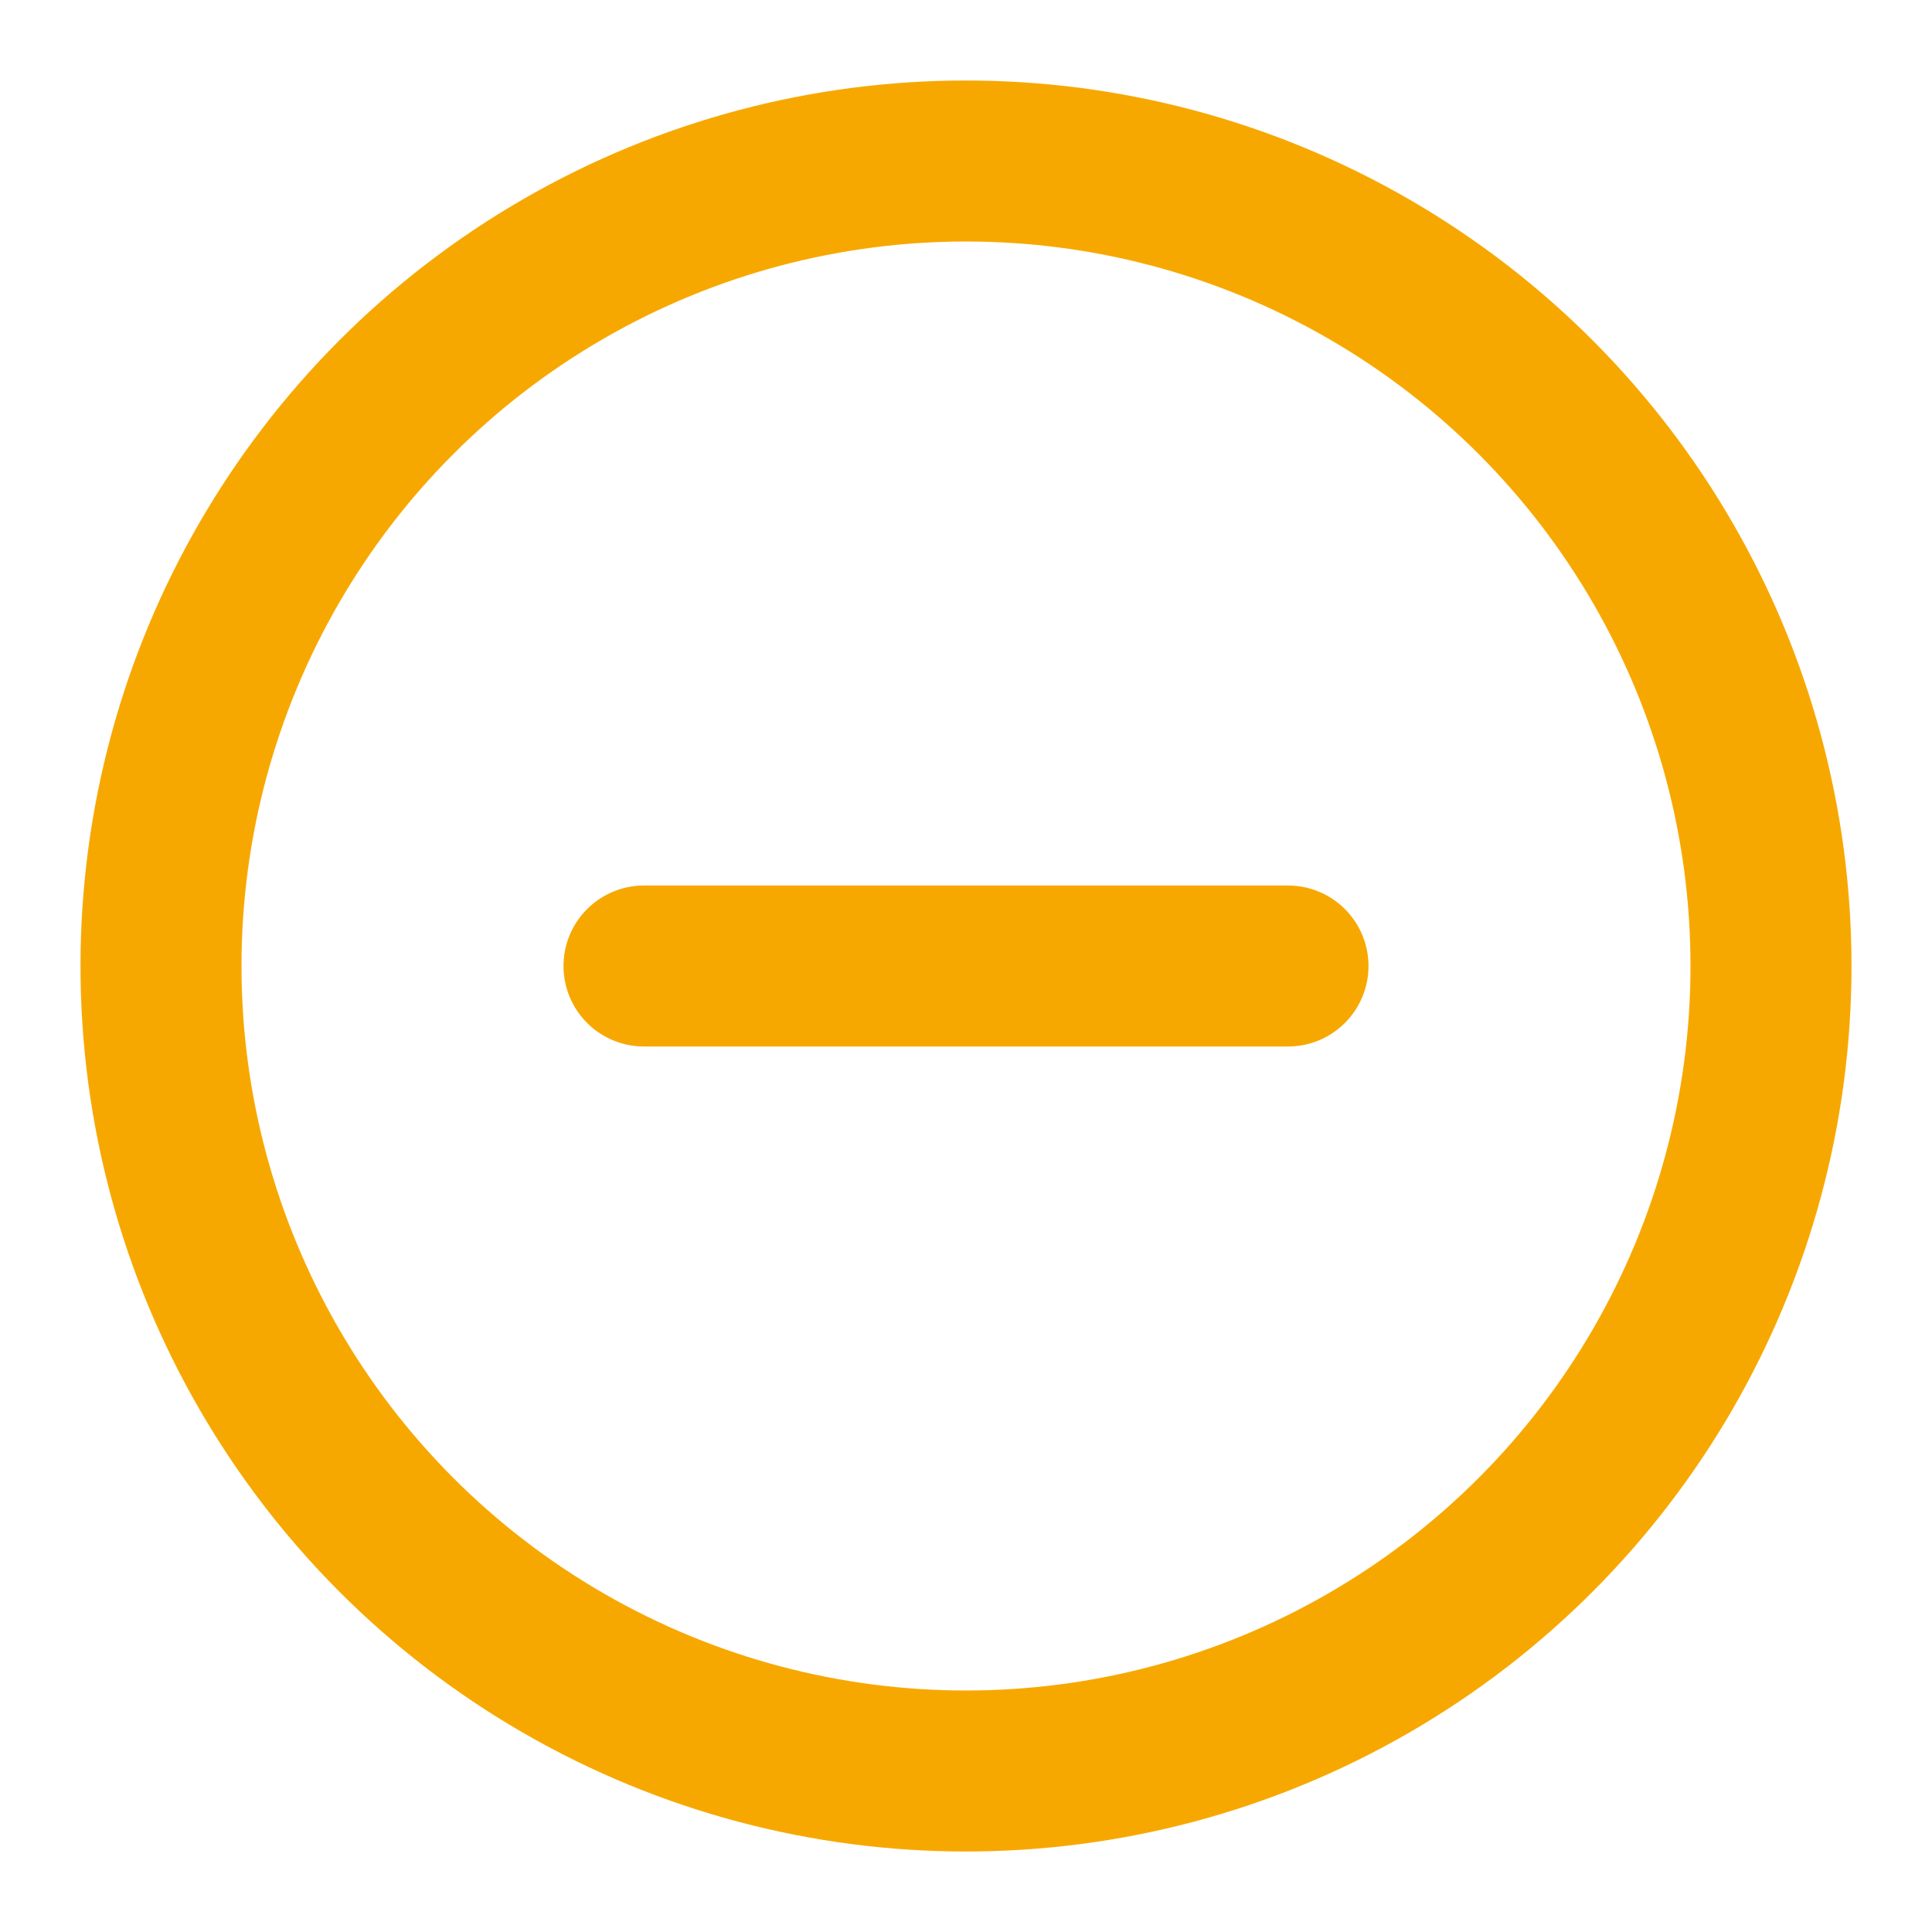
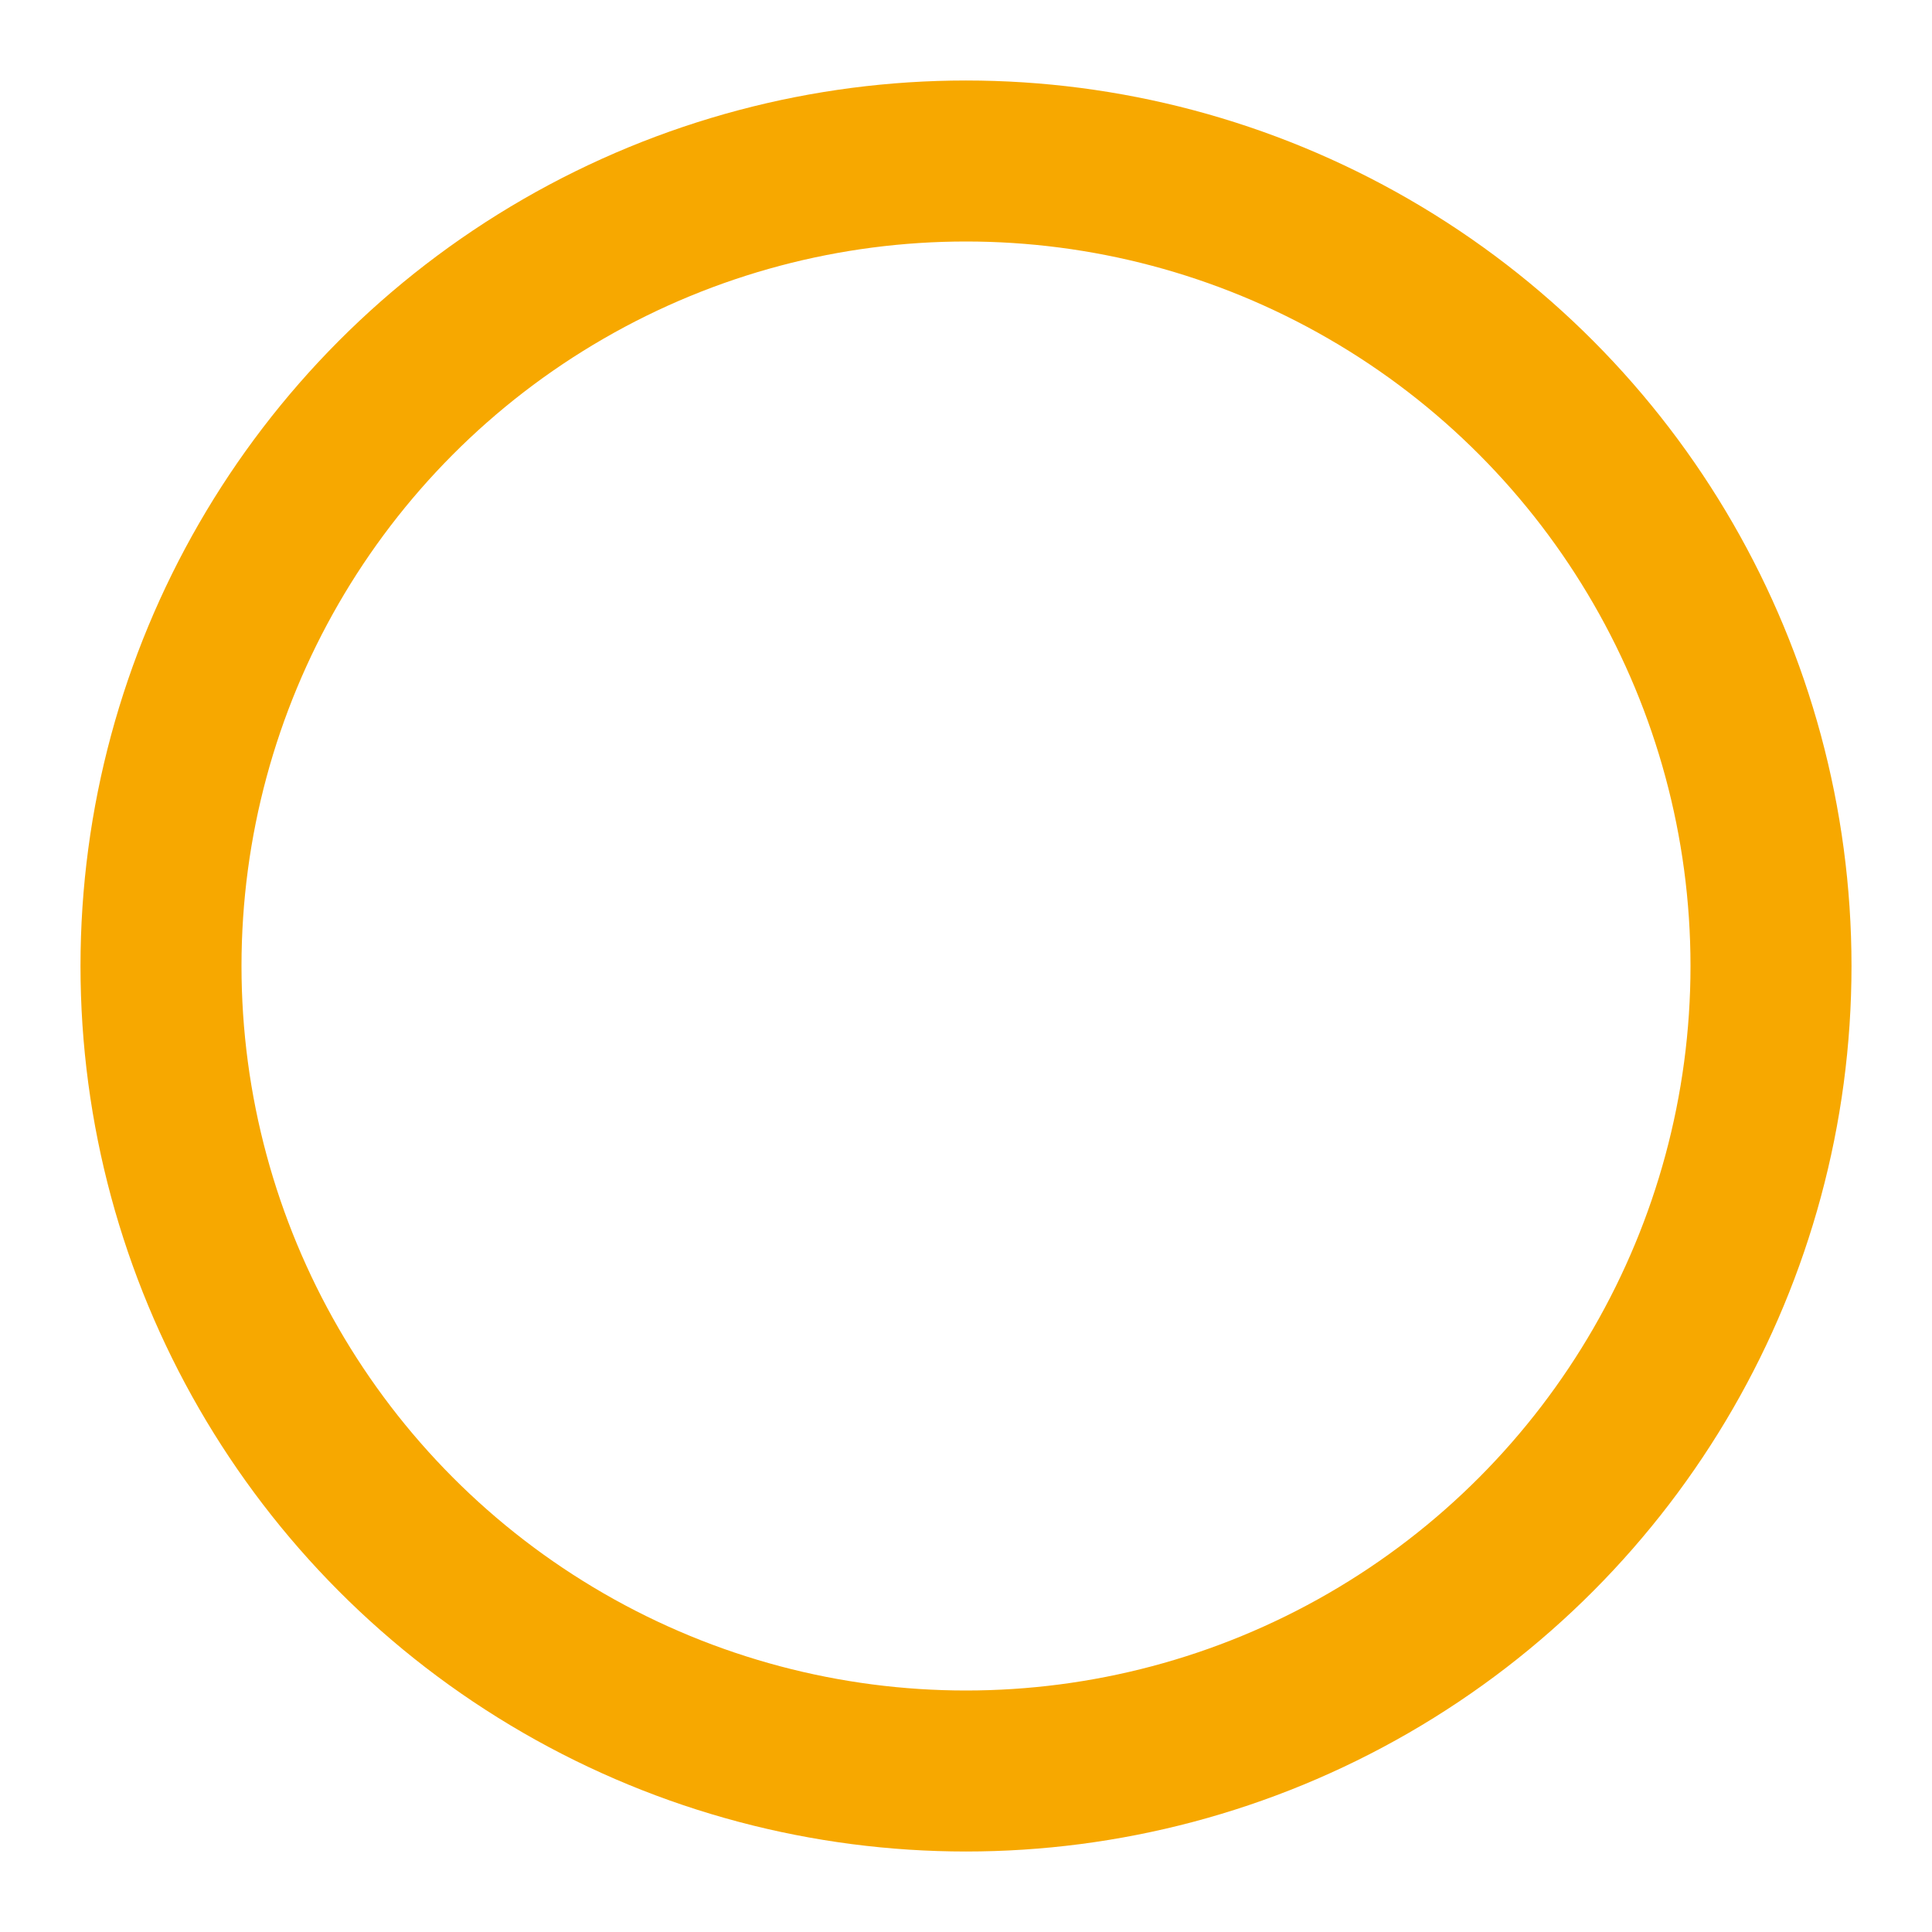
<svg xmlns="http://www.w3.org/2000/svg" width="24" height="24" viewBox="0 0 24 24" fill="none" stroke="#F7A800" stroke-width="2" stroke-linecap="round" stroke-linejoin="round" class="feather feather-minus-circle">
  <circle cx="12" cy="12" r="10" />
-   <line x1="8" y1="12" x2="16" y2="12" />
</svg>